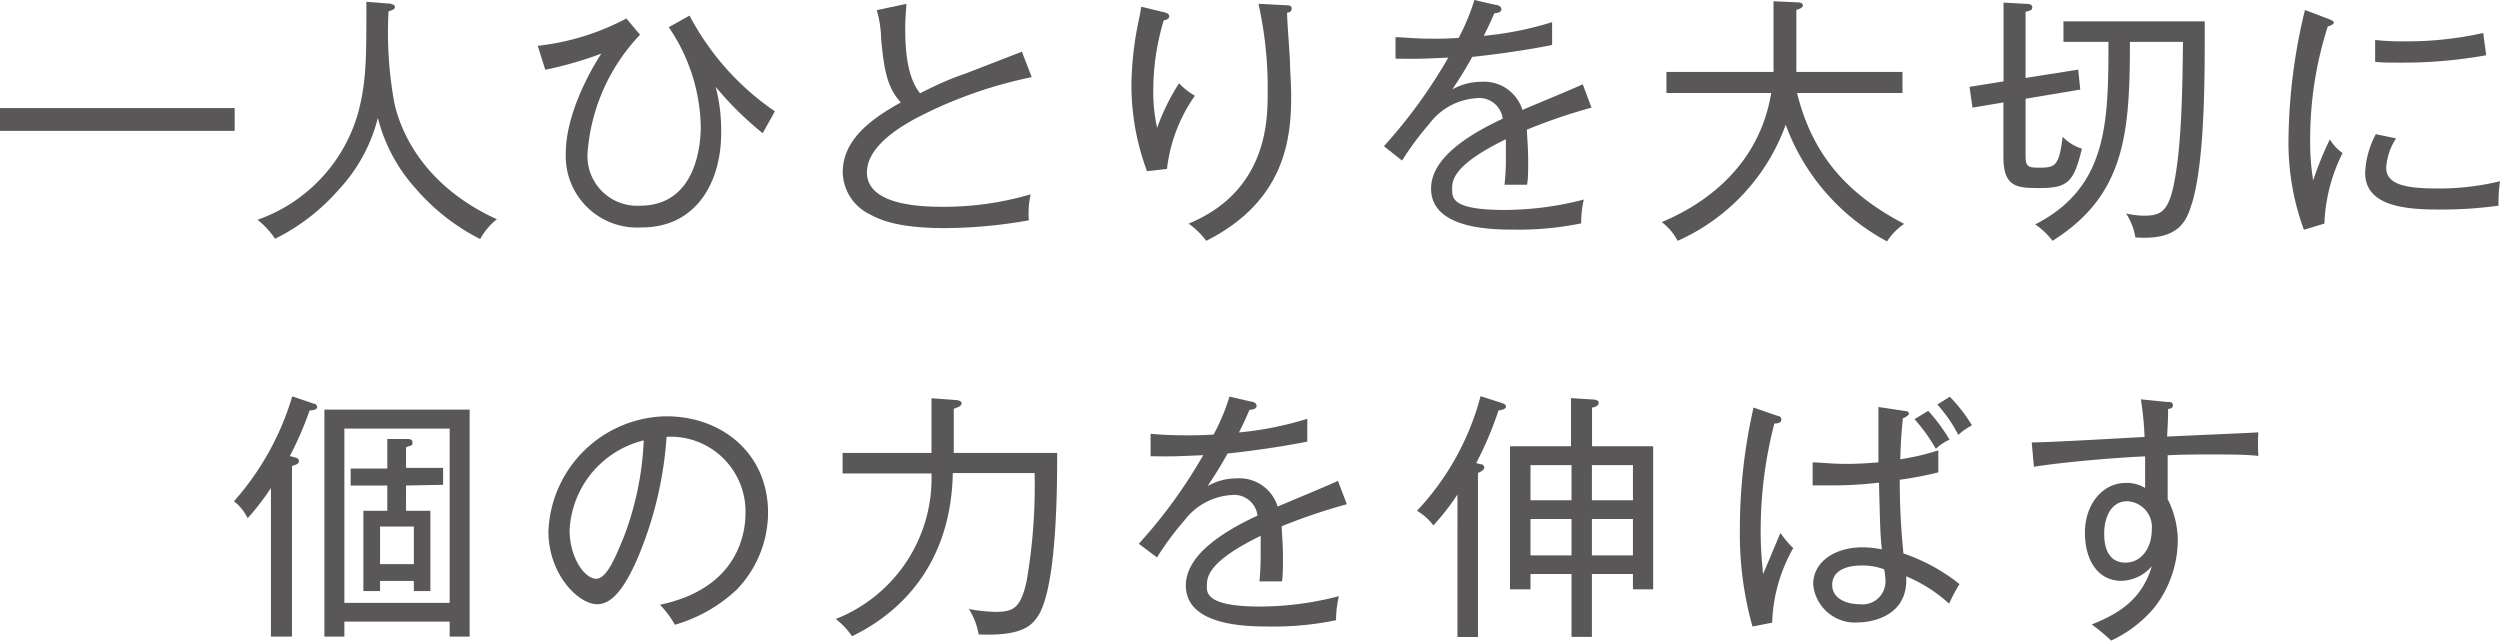
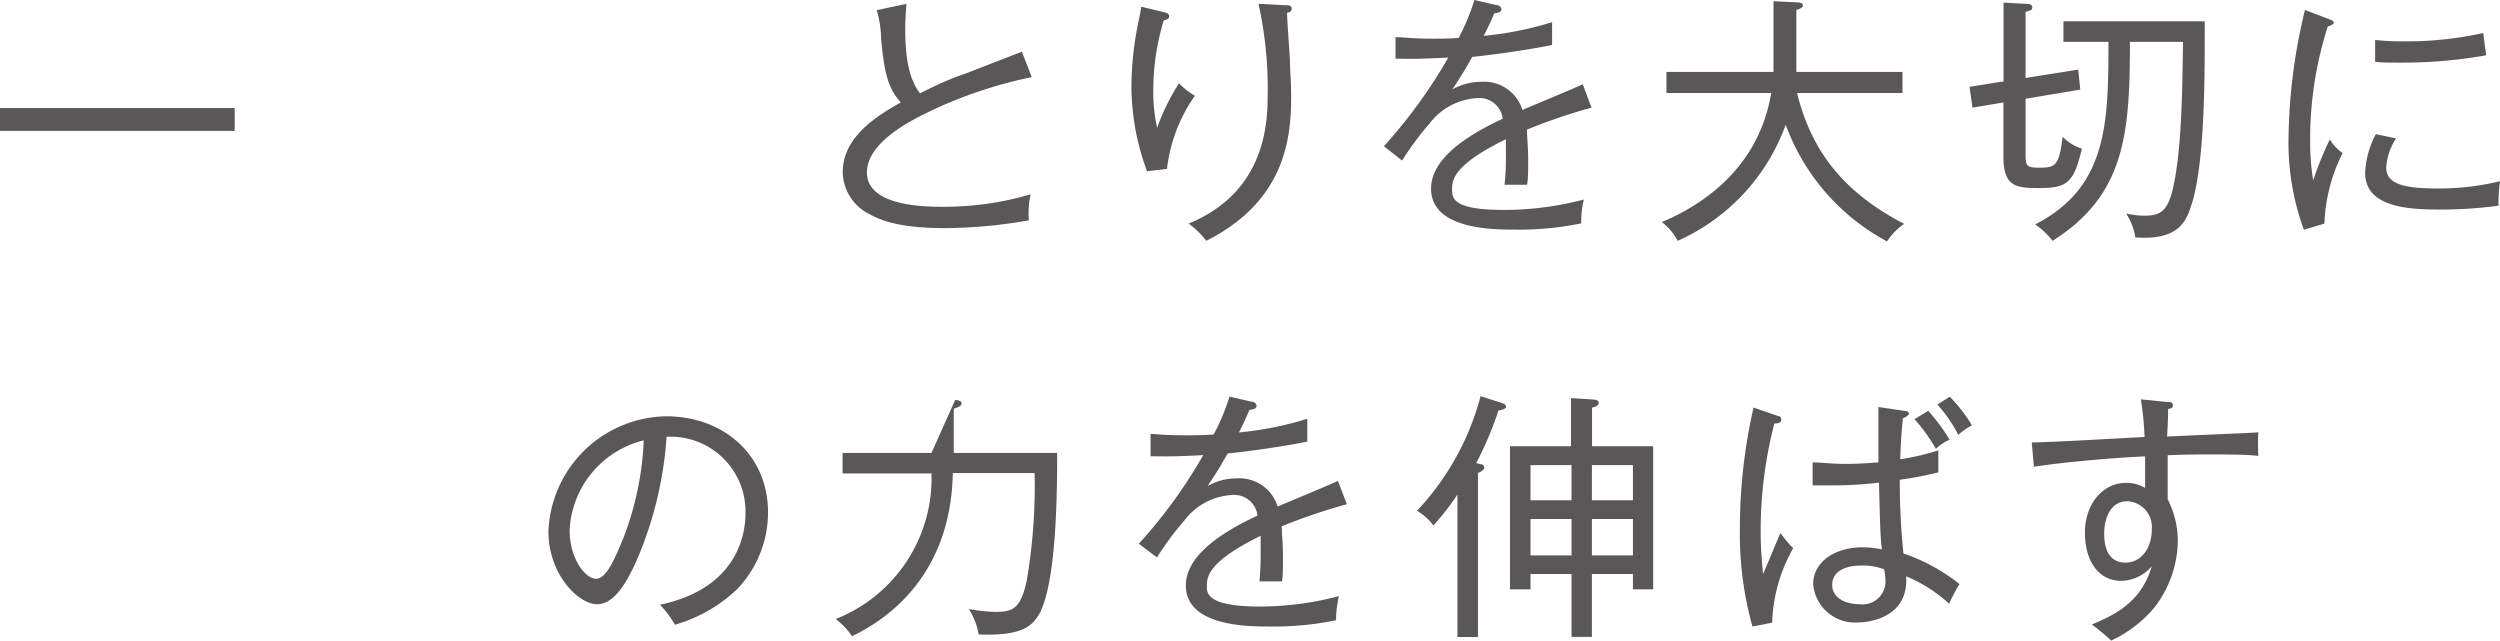
<svg xmlns="http://www.w3.org/2000/svg" viewBox="0 0 182.8 46.84">
  <defs>
    <style>.a{fill:#595757;}</style>
  </defs>
  <path class="a" d="M.89,10.22V8.55H18.05v1.67Z" transform="translate(-0.89 -0.65)" />
-   <path class="a" d="M36,18.13a15.37,15.37,0,0,1-4.71-3.69,12.09,12.09,0,0,1-2.77-5.17,12,12,0,0,1-2.89,5.28A15,15,0,0,1,21,18.11a5.87,5.87,0,0,0-1.28-1.39,11.65,11.65,0,0,0,7.39-7.94c.57-2.3.57-3.74.57-8L29.3.91c.26,0,.47.12.47.25s-.11.21-.47.32a28.67,28.67,0,0,0,.43,6.73c.65,2.87,2.8,6.34,7.49,8.47A4.8,4.8,0,0,0,36,18.13Z" transform="translate(-0.89 -0.65)" />
-   <path class="a" d="M56.66,10.39A23.91,23.91,0,0,1,53.22,7a12.56,12.56,0,0,1,.4,3.42c0,3.42-1.73,6.86-5.81,6.86a5.22,5.22,0,0,1-5.55-5.41c0-2.95,1.88-6.2,2.6-7.3a27.14,27.14,0,0,1-4.1,1.18L40.21,4a18,18,0,0,0,6.48-2l1,1.19a14,14,0,0,0-3.84,8.68,3.63,3.63,0,0,0,3.84,3.82c4.21,0,4.44-4.69,4.44-5.77a13.29,13.29,0,0,0-2.34-7.28l1.52-.85a19.41,19.41,0,0,0,6.24,7C57.44,9,56.87,10,56.66,10.39Z" transform="translate(-0.89 -0.65)" />
  <path class="a" d="M68.63,8.91c-1,.5-4.35,2.11-4.35,4.35,0,2.51,4.35,2.51,5.63,2.51a22.43,22.43,0,0,0,6.34-.91,6.41,6.41,0,0,0-.13,1.9,36,36,0,0,1-6.1.57c-3.23,0-4.61-.51-5.51-1a3.5,3.5,0,0,1-2-3.08c0-2.43,2.16-3.95,4.25-5.11-1-1.08-1.23-2.39-1.44-4.63A8.32,8.32,0,0,0,65,1.39L67.17.93c-.06.78-.09,1.3-.09,1.81,0,1.78.19,3.61,1.08,4.73.85-.42,2-1,3.3-1.43l4.15-1.61.72,1.86A32.49,32.49,0,0,0,68.63,8.91Z" transform="translate(-0.89 -0.65)" />
  <path class="a" d="M86.22,13l-1.46.17a18,18,0,0,1-1.14-6.35,24.25,24.25,0,0,1,.59-4.94c.08-.42.09-.49.13-.74l1.56.38c.27.06.48.12.48.32s-.16.23-.4.31a17.51,17.51,0,0,0-.76,5A12,12,0,0,0,85.5,10a15.76,15.76,0,0,1,1.6-3.26,5.26,5.26,0,0,0,1.16.91A11.6,11.6,0,0,0,86.22,13ZM95,1.58c0,.55.19,3,.21,3.48,0,.68.09,1.59.09,2.62,0,3-.39,7.65-6.21,10.58A5.84,5.84,0,0,0,87.8,17c5.58-2.29,5.78-7.27,5.78-9.36A28.36,28.36,0,0,0,92.91.93l1.94.1c.23,0,.49,0,.49.25S95.11,1.56,95,1.58Z" transform="translate(-0.89 -0.65)" />
  <path class="a" d="M112.54,10.13c0,.47.09,1.25.09,2.22,0,.8,0,1.35-.08,1.81-1,0-1.34,0-1.65,0a17.52,17.52,0,0,0,.1-2.06c0-.6,0-1,0-1.27-3.67,1.79-3.93,2.89-3.93,3.59S107,16,110.9,16a23,23,0,0,0,5.8-.76,6.91,6.91,0,0,0-.19,1.74,22.45,22.45,0,0,1-4.87.46c-1.54,0-6.11,0-6.11-3,0-2,2.18-3.69,5.24-5.11a1.73,1.73,0,0,0-1.94-1.5,4.69,4.69,0,0,0-3.42,1.86,22.14,22.14,0,0,0-2,2.7l-1.33-1.05a37.19,37.19,0,0,0,4.71-6.48c-2.07.1-2.39.1-3.86.08V3.37c.67,0,1.24.11,2.74.11.38,0,1.12,0,1.88-.06A16.6,16.6,0,0,0,108.7.65l1.56.36c.15,0,.41.09.41.32s-.3.27-.51.29c-.23.51-.44,1-.78,1.65a24.42,24.42,0,0,0,5-1l0,1.67c-2.25.45-4.75.76-5.84.87-.55,1-1,1.69-1.46,2.38a4.32,4.32,0,0,1,2.13-.56,2.93,2.93,0,0,1,3,2.06c.7-.31,3.8-1.58,4.41-1.88l.64,1.71A41.21,41.21,0,0,0,112.54,10.13Z" transform="translate(-0.89 -0.65)" />
  <path class="a" d="M138.87,18.3a15.86,15.86,0,0,1-7.41-8.53,14.78,14.78,0,0,1-7.9,8.49,4.11,4.11,0,0,0-1.16-1.37c1.45-.63,6.94-3,8-9.44h-7.66V5.91h7.83c0-.68,0-1,0-1.58V.74l1.69.08c.25,0,.46.06.46.23s-.31.28-.48.32V4.43c0,.55,0,.83,0,1.48H140V7.45h-7.71c1.08,4.35,3.47,7.29,7.83,9.57A4.55,4.55,0,0,0,138.87,18.3Z" transform="translate(-0.89 -0.65)" />
  <path class="a" d="M150,14.4c-1.61,0-2.62-.05-2.62-2.26v-4l-2.26.38L144.9,7l2.49-.4V.84L149,.93c.15,0,.49,0,.49.25s-.17.23-.49.34V6.35l3.85-.61L153,7.2l-4,.67V12c0,.83.15.91,1,.91,1.16,0,1.45-.1,1.71-2.26a3.32,3.32,0,0,0,1.41.87C152.52,14,152.07,14.4,150,14.4Zm11.14,1.18c-.38,1.25-.94,2.66-4.11,2.43a4.56,4.56,0,0,0-.68-1.75,5.87,5.87,0,0,0,1.33.16c1.16,0,1.71-.29,2.11-2.06.62-2.73.68-7.16.72-10.65h-3.88c0,6.74-.36,11.21-5.66,14.55a5.19,5.19,0,0,0-1.27-1.2c5.28-2.7,5.36-7.39,5.36-13.35h-3.29V2.21H162.1C162.1,5.87,162.15,12.33,161.15,15.58Z" transform="translate(-0.89 -0.65)" />
  <path class="a" d="M170.85,17l-1.5.45a18.49,18.49,0,0,1-1.12-6.87,41.23,41.23,0,0,1,1.2-9.2l1.71.65c.3.11.4.19.4.28s-.23.23-.44.27a26.85,26.85,0,0,0-1.29,8.34,16.91,16.91,0,0,0,.22,2.92,24.53,24.53,0,0,1,1.22-3,3.14,3.14,0,0,0,.93,1A12.49,12.49,0,0,0,170.85,17Zm12.73-1.31a30.72,30.72,0,0,1-4.41.28c-2.35,0-5.34-.23-5.34-2.68a6.55,6.55,0,0,1,.78-2.83l1.48.31a4.39,4.39,0,0,0-.72,2.14c0,1.22,1.39,1.52,3.69,1.52a18.66,18.66,0,0,0,4.63-.53A11.79,11.79,0,0,0,183.58,15.64ZM176.46,5.23c-.88,0-1.45,0-1.9-.06V3.57a14.74,14.74,0,0,0,1.91.1,25.49,25.49,0,0,0,6-.61c0,.15.15,1.14.21,1.63A34.34,34.34,0,0,1,176.46,5.23Z" transform="translate(-0.89 -0.65)" />
-   <path class="a" d="M23.53,30.66A24.75,24.75,0,0,1,22.08,34c.54.13.67.17.67.36s-.19.27-.51.36V47.2H20.7V36.33A18,18,0,0,1,19,38.54,3.69,3.69,0,0,0,18,37.3a20.22,20.22,0,0,0,4.26-7.67l1.55.53c.12,0,.27.1.27.27S23.76,30.66,23.53,30.66ZM33.77,47.2V46.1h-7.7v1.1H24.61V30.6H35.23V47.2Zm0-15.21h-7.7V44.73h7.7Zm-3.19,4.16V38h1.78v5.87H31.15v-.74H28.68v.74H27.46V38h1.75V36.15H26.53V34.91h2.68V32.75l1.38,0c.23,0,.46,0,.46.25s0,.17-.47.36v1.5h2.71v1.24Zm.57,3H28.68v2.75h2.47Z" transform="translate(-0.89 -0.65)" />
  <path class="a" d="M54.78,43.74a11,11,0,0,1-4.54,2.59,7.41,7.41,0,0,0-1.09-1.46c5.66-1.2,6.25-5.15,6.25-6.69a5.47,5.47,0,0,0-5.77-5.59,27.4,27.4,0,0,1-2.07,8.76c-1.05,2.47-2,3.48-3,3.48-1.4,0-3.57-2.21-3.57-5.32a8.76,8.76,0,0,1,8.63-8.42c4.06,0,7.43,2.72,7.43,7.05A8.13,8.13,0,0,1,54.78,43.74ZM42.54,39.41c0,2.05,1.12,3.56,1.94,3.56s1.5-1.81,2-3a22.26,22.26,0,0,0,1.48-7.12A7.12,7.12,0,0,0,42.54,39.41Z" transform="translate(-0.89 -0.65)" />
-   <path class="a" d="M70.73,29.9c.21,0,.47.07.47.24s-.15.25-.57.4c0,.48,0,2.36,0,3.23h7.56c0,2.36,0,9.94-1.45,12-.47.68-1.23,1.4-4.29,1.27a5,5,0,0,0-.72-1.86,11.84,11.84,0,0,0,1.94.21c1.29,0,1.86-.23,2.3-2.32a41.05,41.05,0,0,0,.57-7.83H70.56c-.15,7.52-4.81,10.7-7.37,11.93A5.58,5.58,0,0,0,62,45.91a11.05,11.05,0,0,0,7-10.64H62.5v-1.5H69v-4Z" transform="translate(-0.89 -0.65)" />
+   <path class="a" d="M70.73,29.9c.21,0,.47.07.47.24s-.15.25-.57.4c0,.48,0,2.36,0,3.23h7.56c0,2.36,0,9.94-1.45,12-.47.68-1.23,1.4-4.29,1.27a5,5,0,0,0-.72-1.86,11.84,11.84,0,0,0,1.94.21c1.29,0,1.86-.23,2.3-2.32a41.05,41.05,0,0,0,.57-7.83H70.56c-.15,7.52-4.81,10.7-7.37,11.93A5.58,5.58,0,0,0,62,45.91a11.05,11.05,0,0,0,7-10.64H62.5v-1.5H69Z" transform="translate(-0.89 -0.65)" />
  <path class="a" d="M94.61,39.13c0,.47.09,1.25.09,2.22,0,.8,0,1.35-.07,1.81-1,0-1.35,0-1.65,0a20.6,20.6,0,0,0,.09-2.06c0-.6,0-1,0-1.27-3.66,1.79-3.93,2.89-3.93,3.59C89.1,44,89.1,45,93,45a22.82,22.82,0,0,0,5.79-.76A8,8,0,0,0,98.58,46a22.24,22.24,0,0,1-4.86.46c-1.54,0-6.12,0-6.12-3,0-2,2.18-3.69,5.24-5.11a1.72,1.72,0,0,0-1.93-1.5,4.67,4.67,0,0,0-3.42,1.86,21,21,0,0,0-2,2.7l-1.33-1a36.64,36.64,0,0,0,4.71-6.48c-2.07.1-2.39.1-3.85.08V32.37c.66.05,1.23.11,2.73.11.38,0,1.12,0,1.88-.06a15.07,15.07,0,0,0,1.16-2.77l1.56.36c.15,0,.42.09.42.32s-.31.27-.52.29c-.22.51-.43,1-.77,1.65a24.34,24.34,0,0,0,5-1l0,1.67c-2.24.45-4.75.76-5.83.87-.55,1-1,1.69-1.46,2.38a4.25,4.25,0,0,1,2.12-.56,2.92,2.92,0,0,1,3,2.06c.71-.31,3.8-1.58,4.41-1.88l.65,1.71A42.32,42.32,0,0,0,94.61,39.13Z" transform="translate(-0.89 -0.65)" />
  <path class="a" d="M110.46,30.66a25.32,25.32,0,0,1-1.63,3.85l.3.08c.23,0,.29.15.29.26s-.19.29-.46.38v12h-1.5V36.81a18.17,18.17,0,0,1-1.76,2.26A4,4,0,0,0,104.5,38a19.47,19.47,0,0,0,4.65-8.38l1.54.49c.29.1.32.19.32.29S110.79,30.64,110.46,30.66Zm9.83,13.08V42.62h-3v4.6H115.8v-4.6h-3v1.12h-1.5V33.28h4.46V29.76l1.58.1c.17,0,.45.05.45.24s-.24.33-.49.35v2.83h4.47V43.74Zm-4.49-9.08h-3v2.57h3Zm0,3.94h-3v2.66h3Zm4.49-3.94h-3v2.57h3Zm0,3.94h-3v2.66h3Z" transform="translate(-0.89 -0.65)" />
  <path class="a" d="M130.47,46.18l-1.44.28a25.05,25.05,0,0,1-.92-7.1,39.93,39.93,0,0,1,1-8.91l1.79.62c.11,0,.24.08.24.27s-.17.27-.51.28a31.26,31.26,0,0,0-1,7.93c0,1.4.12,2.37.17,3.07.23-.47,1.09-2.6,1.28-3a7.27,7.27,0,0,0,.93,1.11A11.76,11.76,0,0,0,130.47,46.18Zm12.94-1.39a10.83,10.83,0,0,0-3.14-2c.19,3.12-2.9,3.37-3.47,3.37a3.07,3.07,0,0,1-3.33-2.78c0-1.75,1.73-2.71,3.57-2.71a7.1,7.1,0,0,1,1.45.15c-.12-1.16-.12-1.54-.21-4.88a28.61,28.61,0,0,1-3.33.2c-.62,0-1.06,0-1.52,0V34.46c.61,0,1.33.11,2.42.11s1.88-.08,2.39-.11c0-1.13,0-2.47,0-4.05l2,.3c.12,0,.23.08.23.19s-.28.29-.44.33c-.05.51-.15,1.36-.19,3a17.31,17.31,0,0,0,2.78-.65l0,1.61a26.54,26.54,0,0,1-2.82.54,52.39,52.39,0,0,0,.27,5.39,13.45,13.45,0,0,1,4.1,2.24A11.34,11.34,0,0,0,143.41,44.79Zm-4.75-2.51A4.42,4.42,0,0,0,137,42c-1.23,0-2.14.45-2.14,1.42s1,1.41,2,1.41A1.68,1.68,0,0,0,138.75,43,5,5,0,0,0,138.66,42.28Zm3.78-8.81a12.68,12.68,0,0,0-1.56-2.17l1-.61a12.9,12.9,0,0,1,1.56,2.11A3.45,3.45,0,0,0,142.44,33.47Zm1.65-1a10.3,10.3,0,0,0-1.54-2.24l.91-.57a11.4,11.4,0,0,1,1.62,2.09A4.84,4.84,0,0,0,144.09,32.44Z" transform="translate(-0.89 -0.65)" />
  <path class="a" d="M162.73,33.88c-1.12,0-2.22,0-3.34.06,0,1.31,0,2.45,0,3.21a6.73,6.73,0,0,1,.74,3.1,8.11,8.11,0,0,1-1.71,4.82,9.16,9.16,0,0,1-3.16,2.42,15.87,15.87,0,0,0-1.42-1.18c2.16-.86,3.7-1.94,4.39-4.26A3,3,0,0,1,156,43.12c-1.67,0-2.66-1.45-2.66-3.52s1.28-3.64,3-3.64a2.6,2.6,0,0,1,1.4.37c0-.36,0-1.76,0-2.31-2.16.09-6,.42-8.13.76L149.45,33c1.31,0,7.07-.34,8.25-.4a22.67,22.67,0,0,0-.27-2.75l1.88.19c.27,0,.46,0,.46.25s-.23.22-.35.28c0,.53,0,.68-.07,2,5.55-.25,6.17-.27,6.67-.31a14.82,14.82,0,0,0,0,1.73C165.37,33.9,164.23,33.88,162.73,33.88Zm-6.29,3.42c-1.25,0-1.69,1.28-1.69,2.34,0,.44,0,2.15,1.56,2.15,1.1,0,1.92-1,1.92-2.43A1.89,1.89,0,0,0,156.44,37.3Z" transform="translate(-0.89 -0.65)" />
</svg>